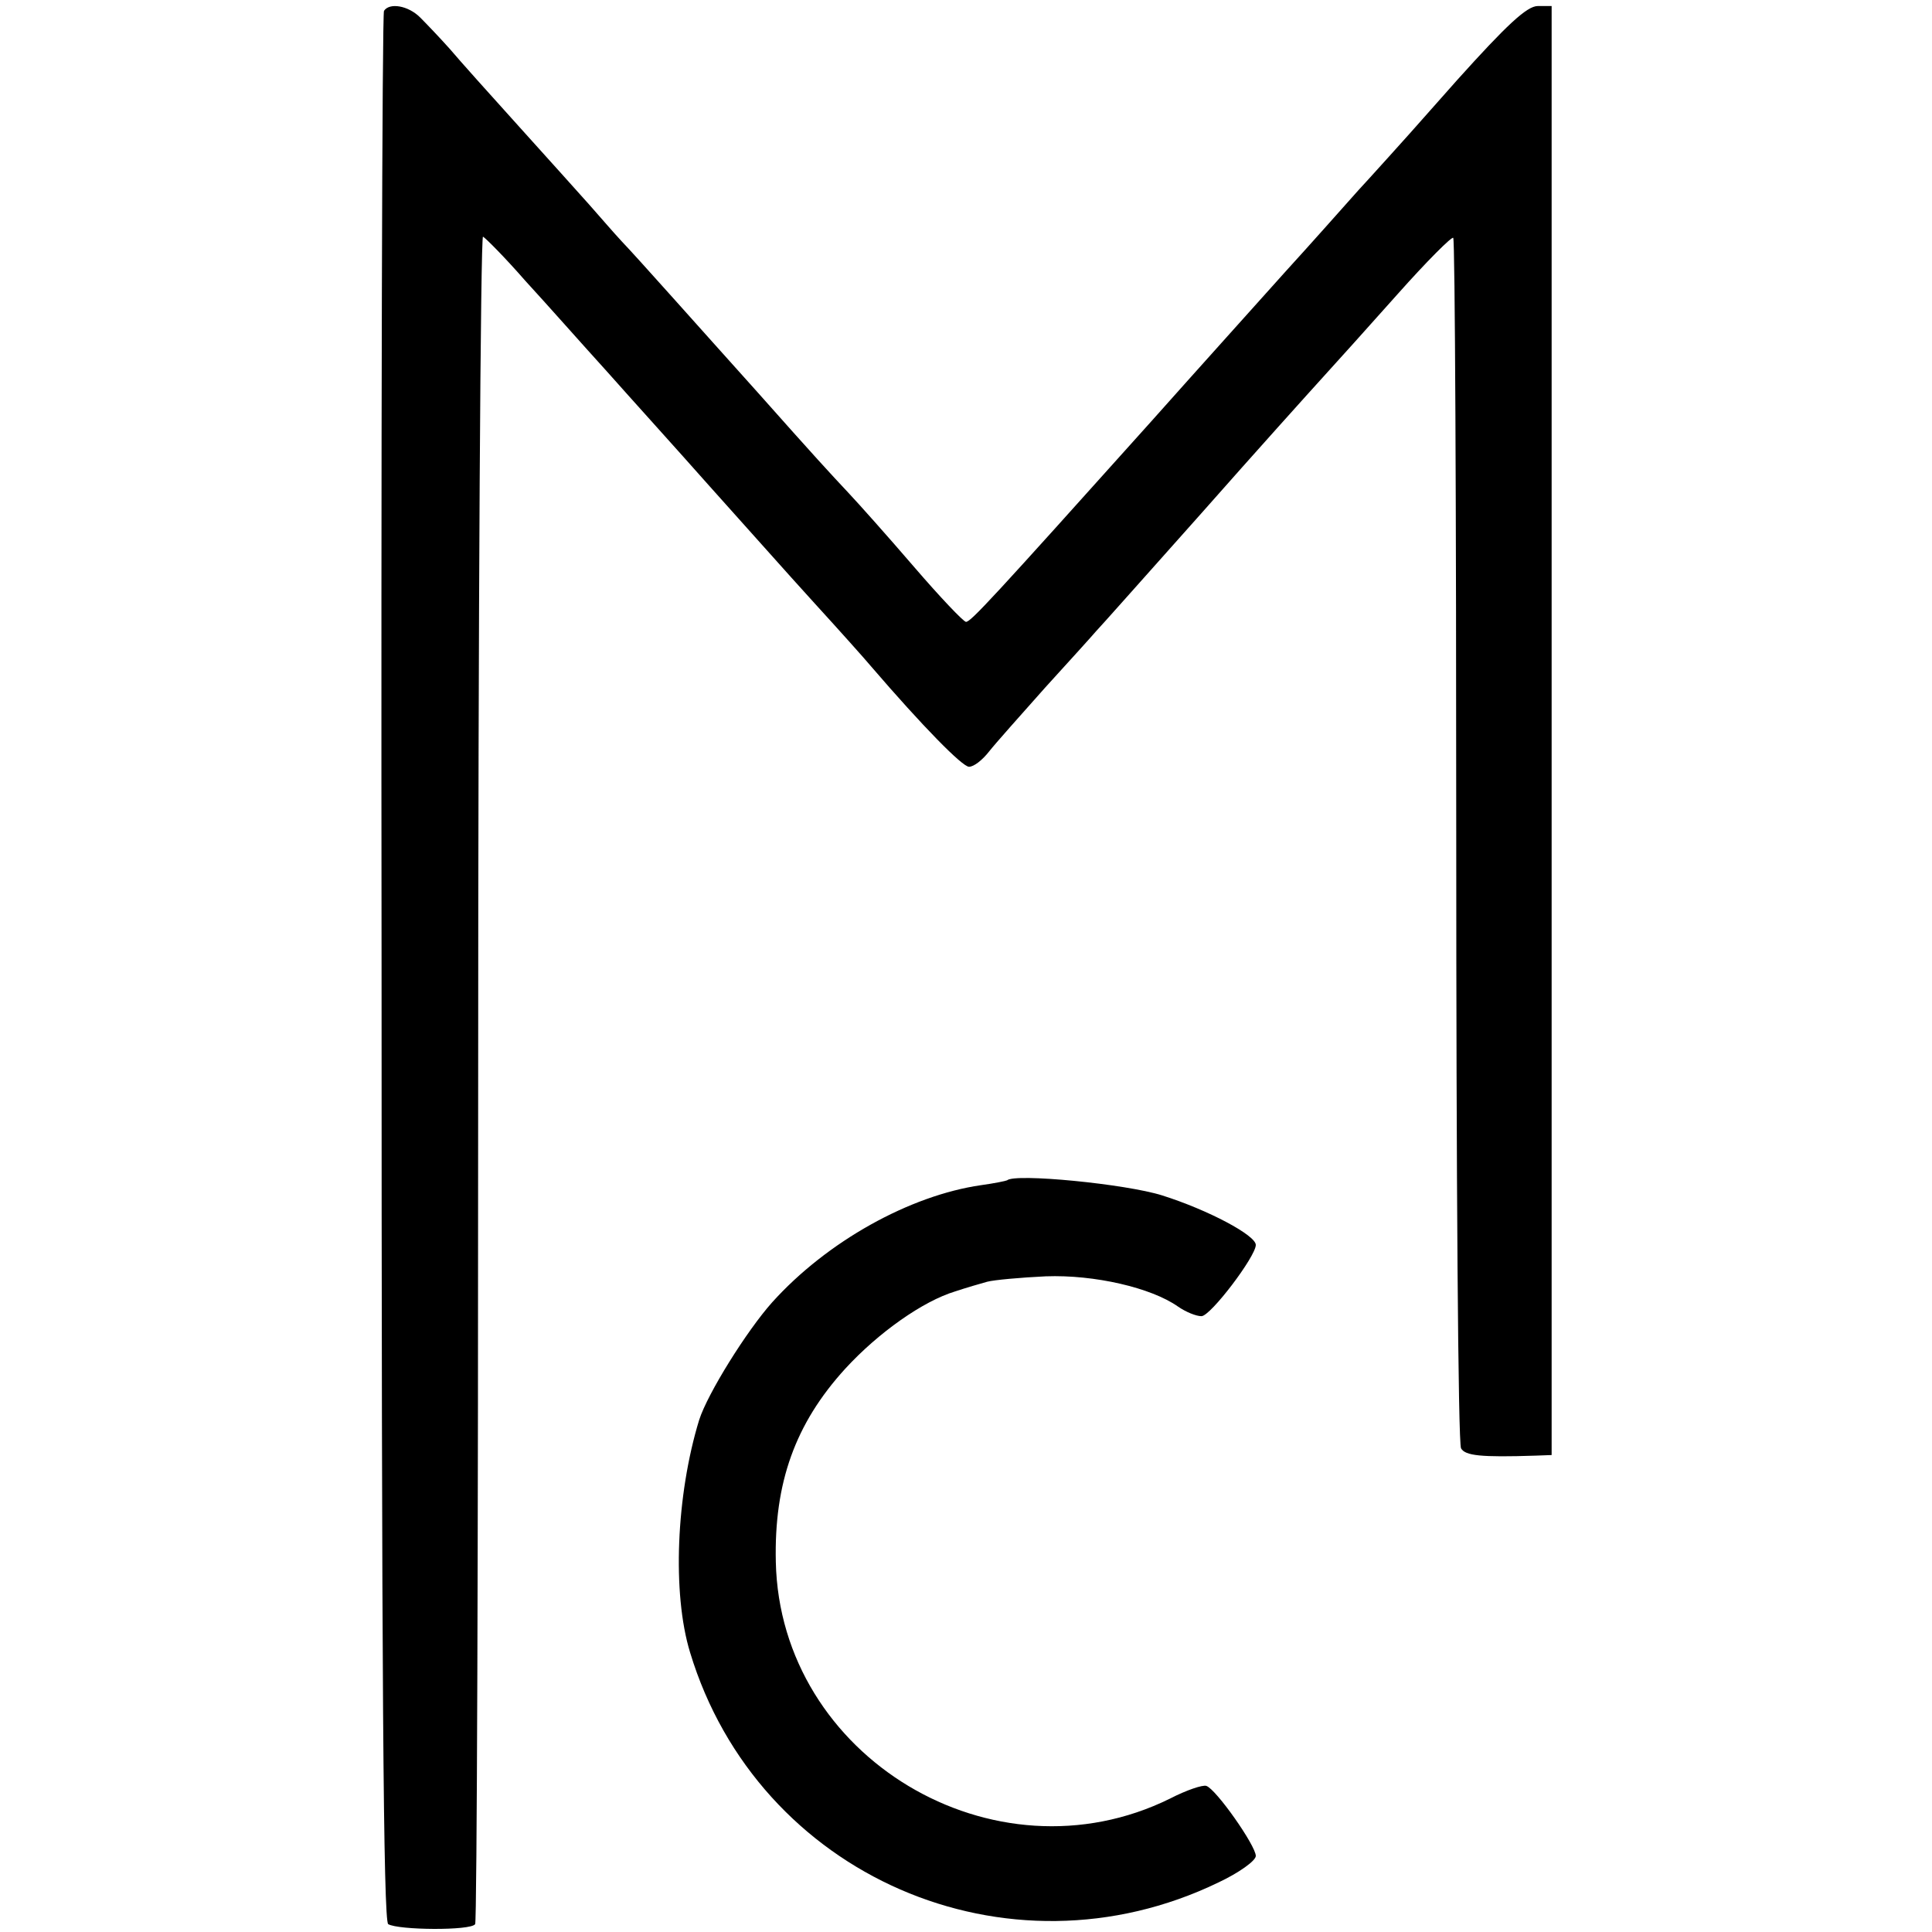
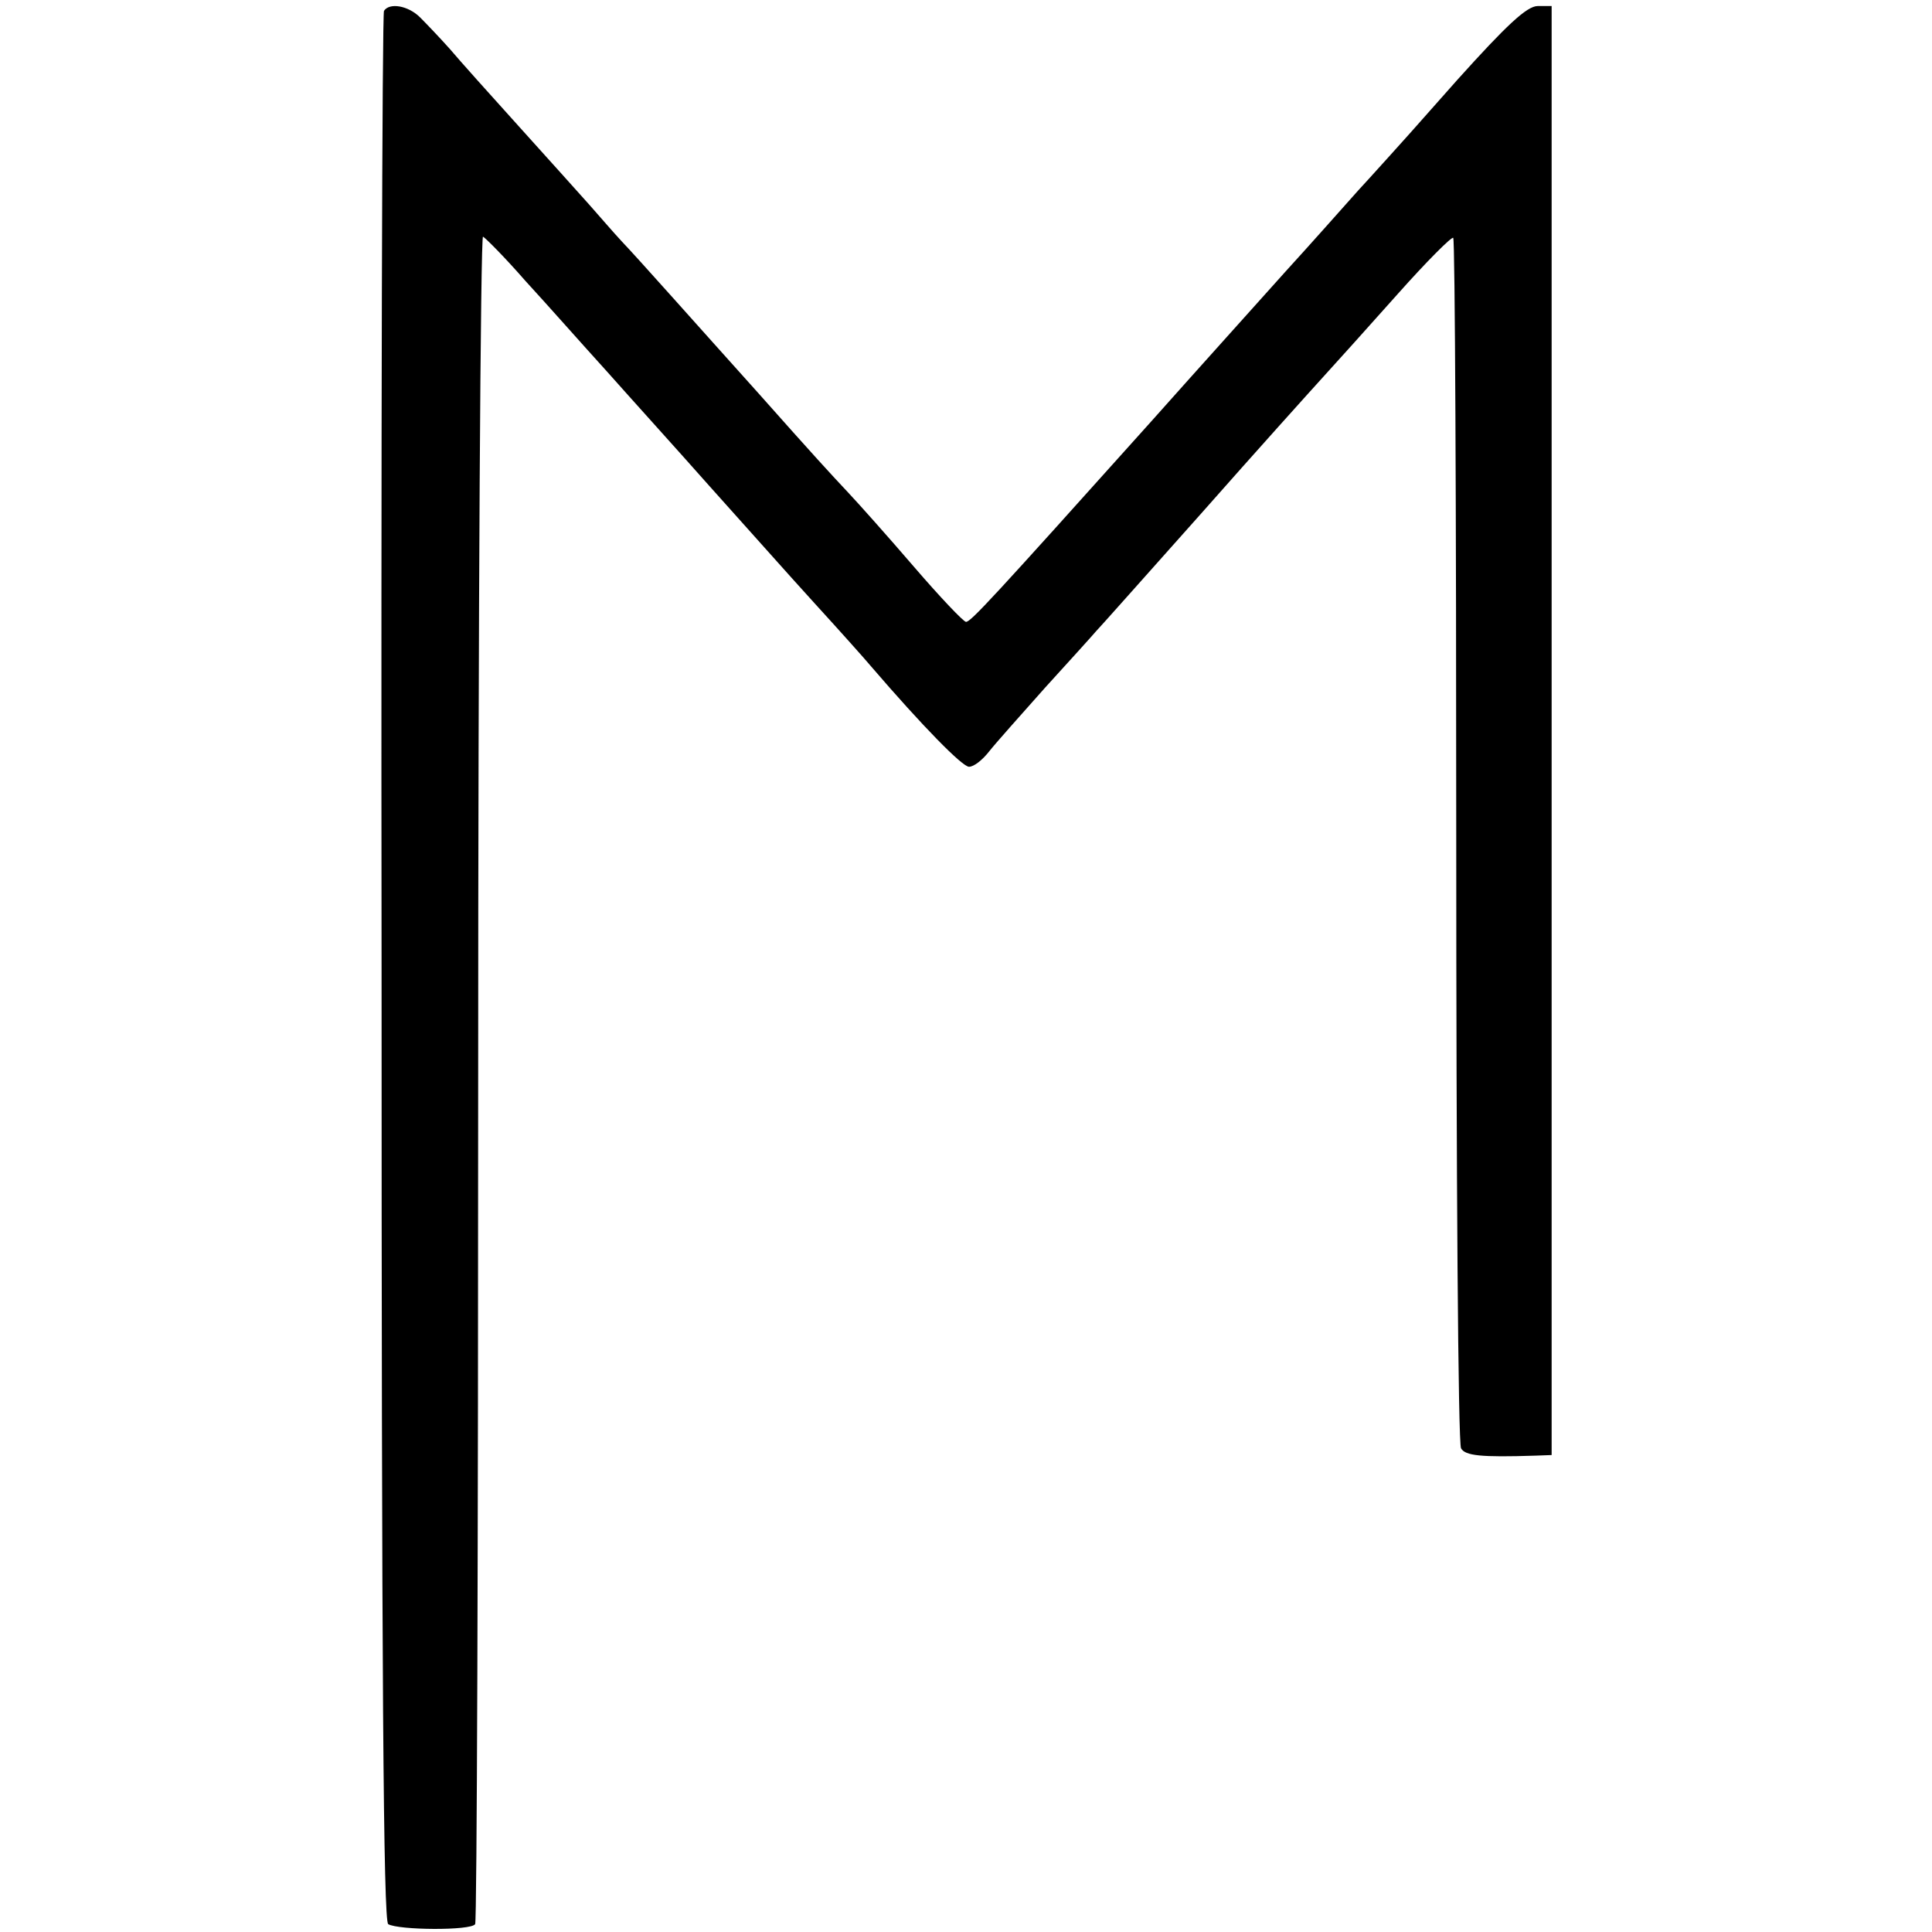
<svg xmlns="http://www.w3.org/2000/svg" version="1.0" width="320pt" height="320pt" viewBox="0 0 320 320" preserveAspectRatio="xMidYMid meet">
  <g transform="translate(0,320) scale(0.1,-0.1)" fill="#000000" stroke="none">
    <path d="M636 3182 c-3 -5 -5 -718 -4 -1585 0 -1178 3 -1579 11 -1584 17 -10 137 -11 144 0 3 4 5 636 5 1403 0 767 4 1394 8 1392 4 -2 36 -34 70 -73 35 -38 95 -106 135 -150 39 -44 116 -129 170 -190 54 -60 132 -148 174 -194 42 -46 84 -93 94 -105 86 -100 151 -166 162 -166 8 0 22 11 33 25 11 14 53 61 93 106 41 45 79 87 84 93 6 6 84 94 175 196 90 102 181 203 201 225 20 22 76 84 124 138 48 54 90 96 92 93 3 -2 5 -452 5 -998 0 -547 3 -1000 8 -1007 7 -12 32 -15 123 -12 l27 1 0 1200 0 1200 -23 0 c-18 0 -52 -32 -133 -122 -60 -68 -111 -125 -114 -128 -3 -3 -25 -28 -50 -55 -25 -28 -79 -89 -121 -135 -42 -47 -143 -159 -224 -250 -262 -292 -297 -330 -305 -330 -4 0 -43 41 -86 91 -43 50 -92 105 -109 123 -30 32 -55 59 -150 166 -98 109 -200 224 -225 250 -14 15 -38 43 -54 61 -17 19 -69 77 -116 129 -47 52 -99 110 -115 129 -17 19 -39 42 -49 52 -20 20 -51 25 -60 11z" />
-     <path d="M1668 1245 c-2 -1 -21 -5 -43 -8 -118 -17 -255 -93 -346 -194 -42 -47 -107 -151 -121 -195 -38 -124 -45 -287 -15 -385 112 -370 525 -550 875 -381 34 16 62 36 62 44 0 17 -66 111 -82 116 -6 2 -33 -7 -60 -21 -292 -144 -646 69 -653 392 -3 131 32 229 115 320 55 60 129 112 182 128 18 6 42 13 53 16 11 3 55 7 97 9 81 3 175 -19 219 -50 13 -9 30 -16 39 -16 15 0 90 99 90 118 0 16 -79 58 -155 82 -60 19 -244 37 -257 25z" />
  </g>
</svg>